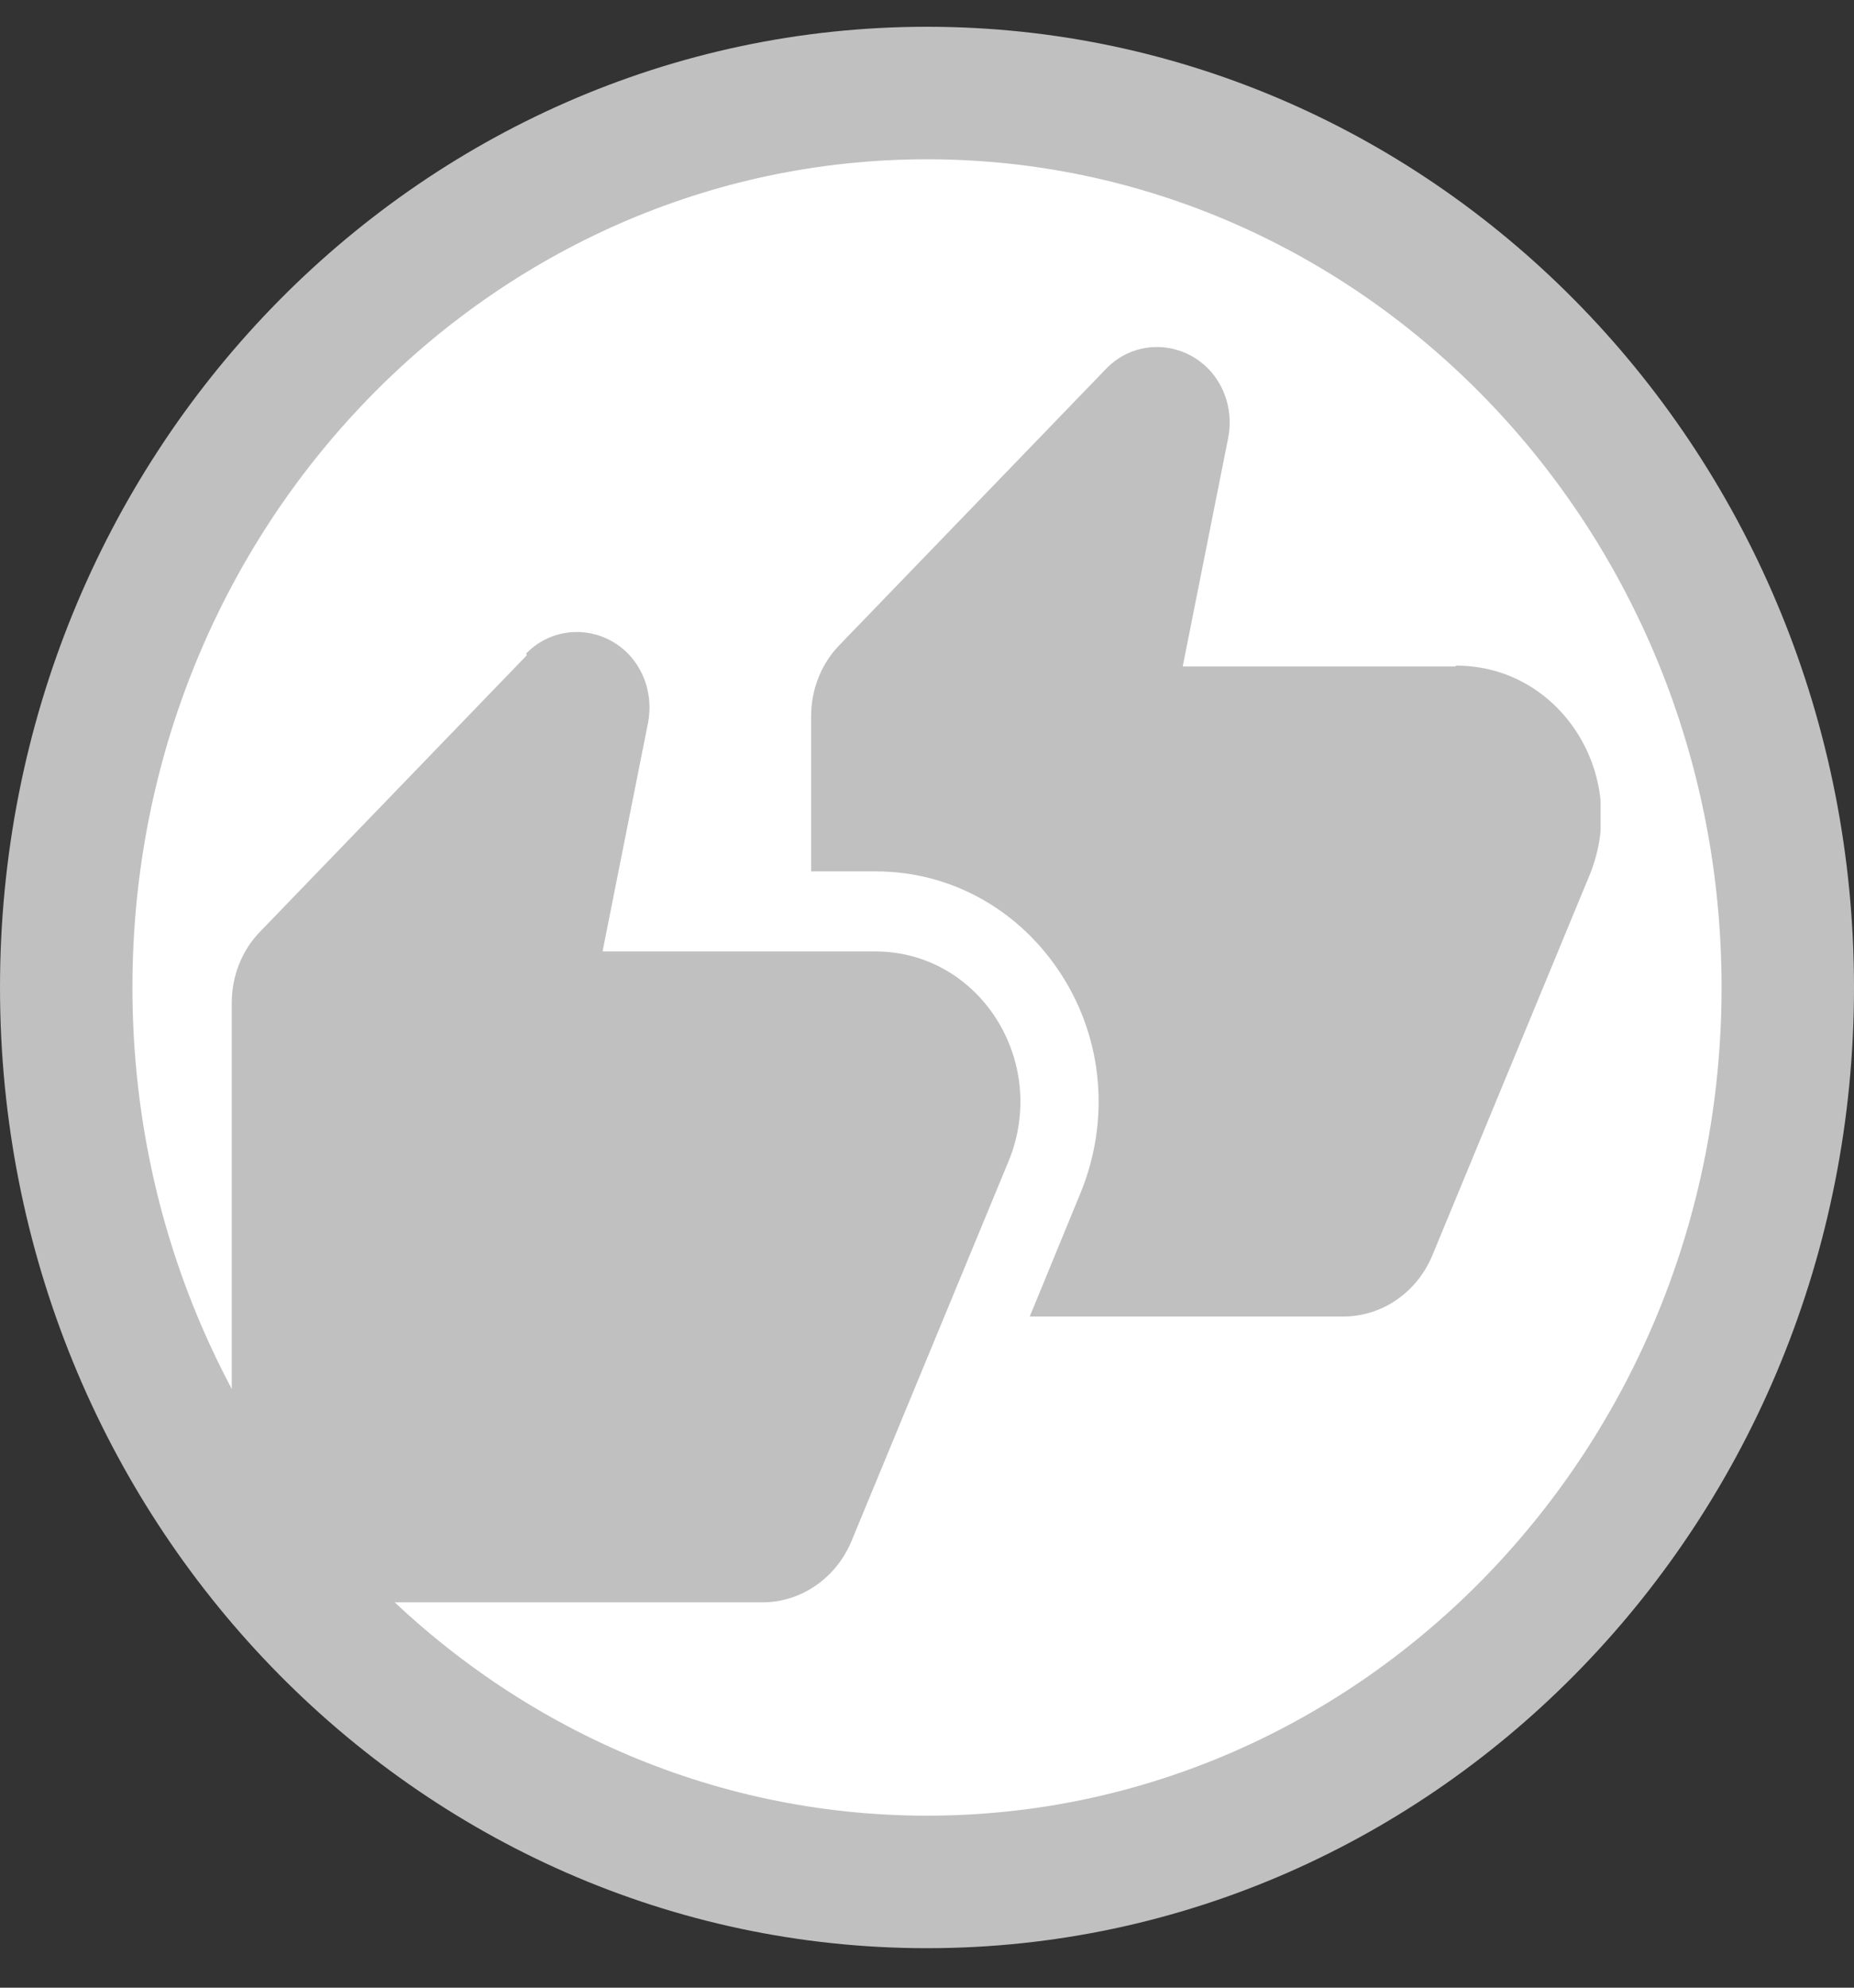
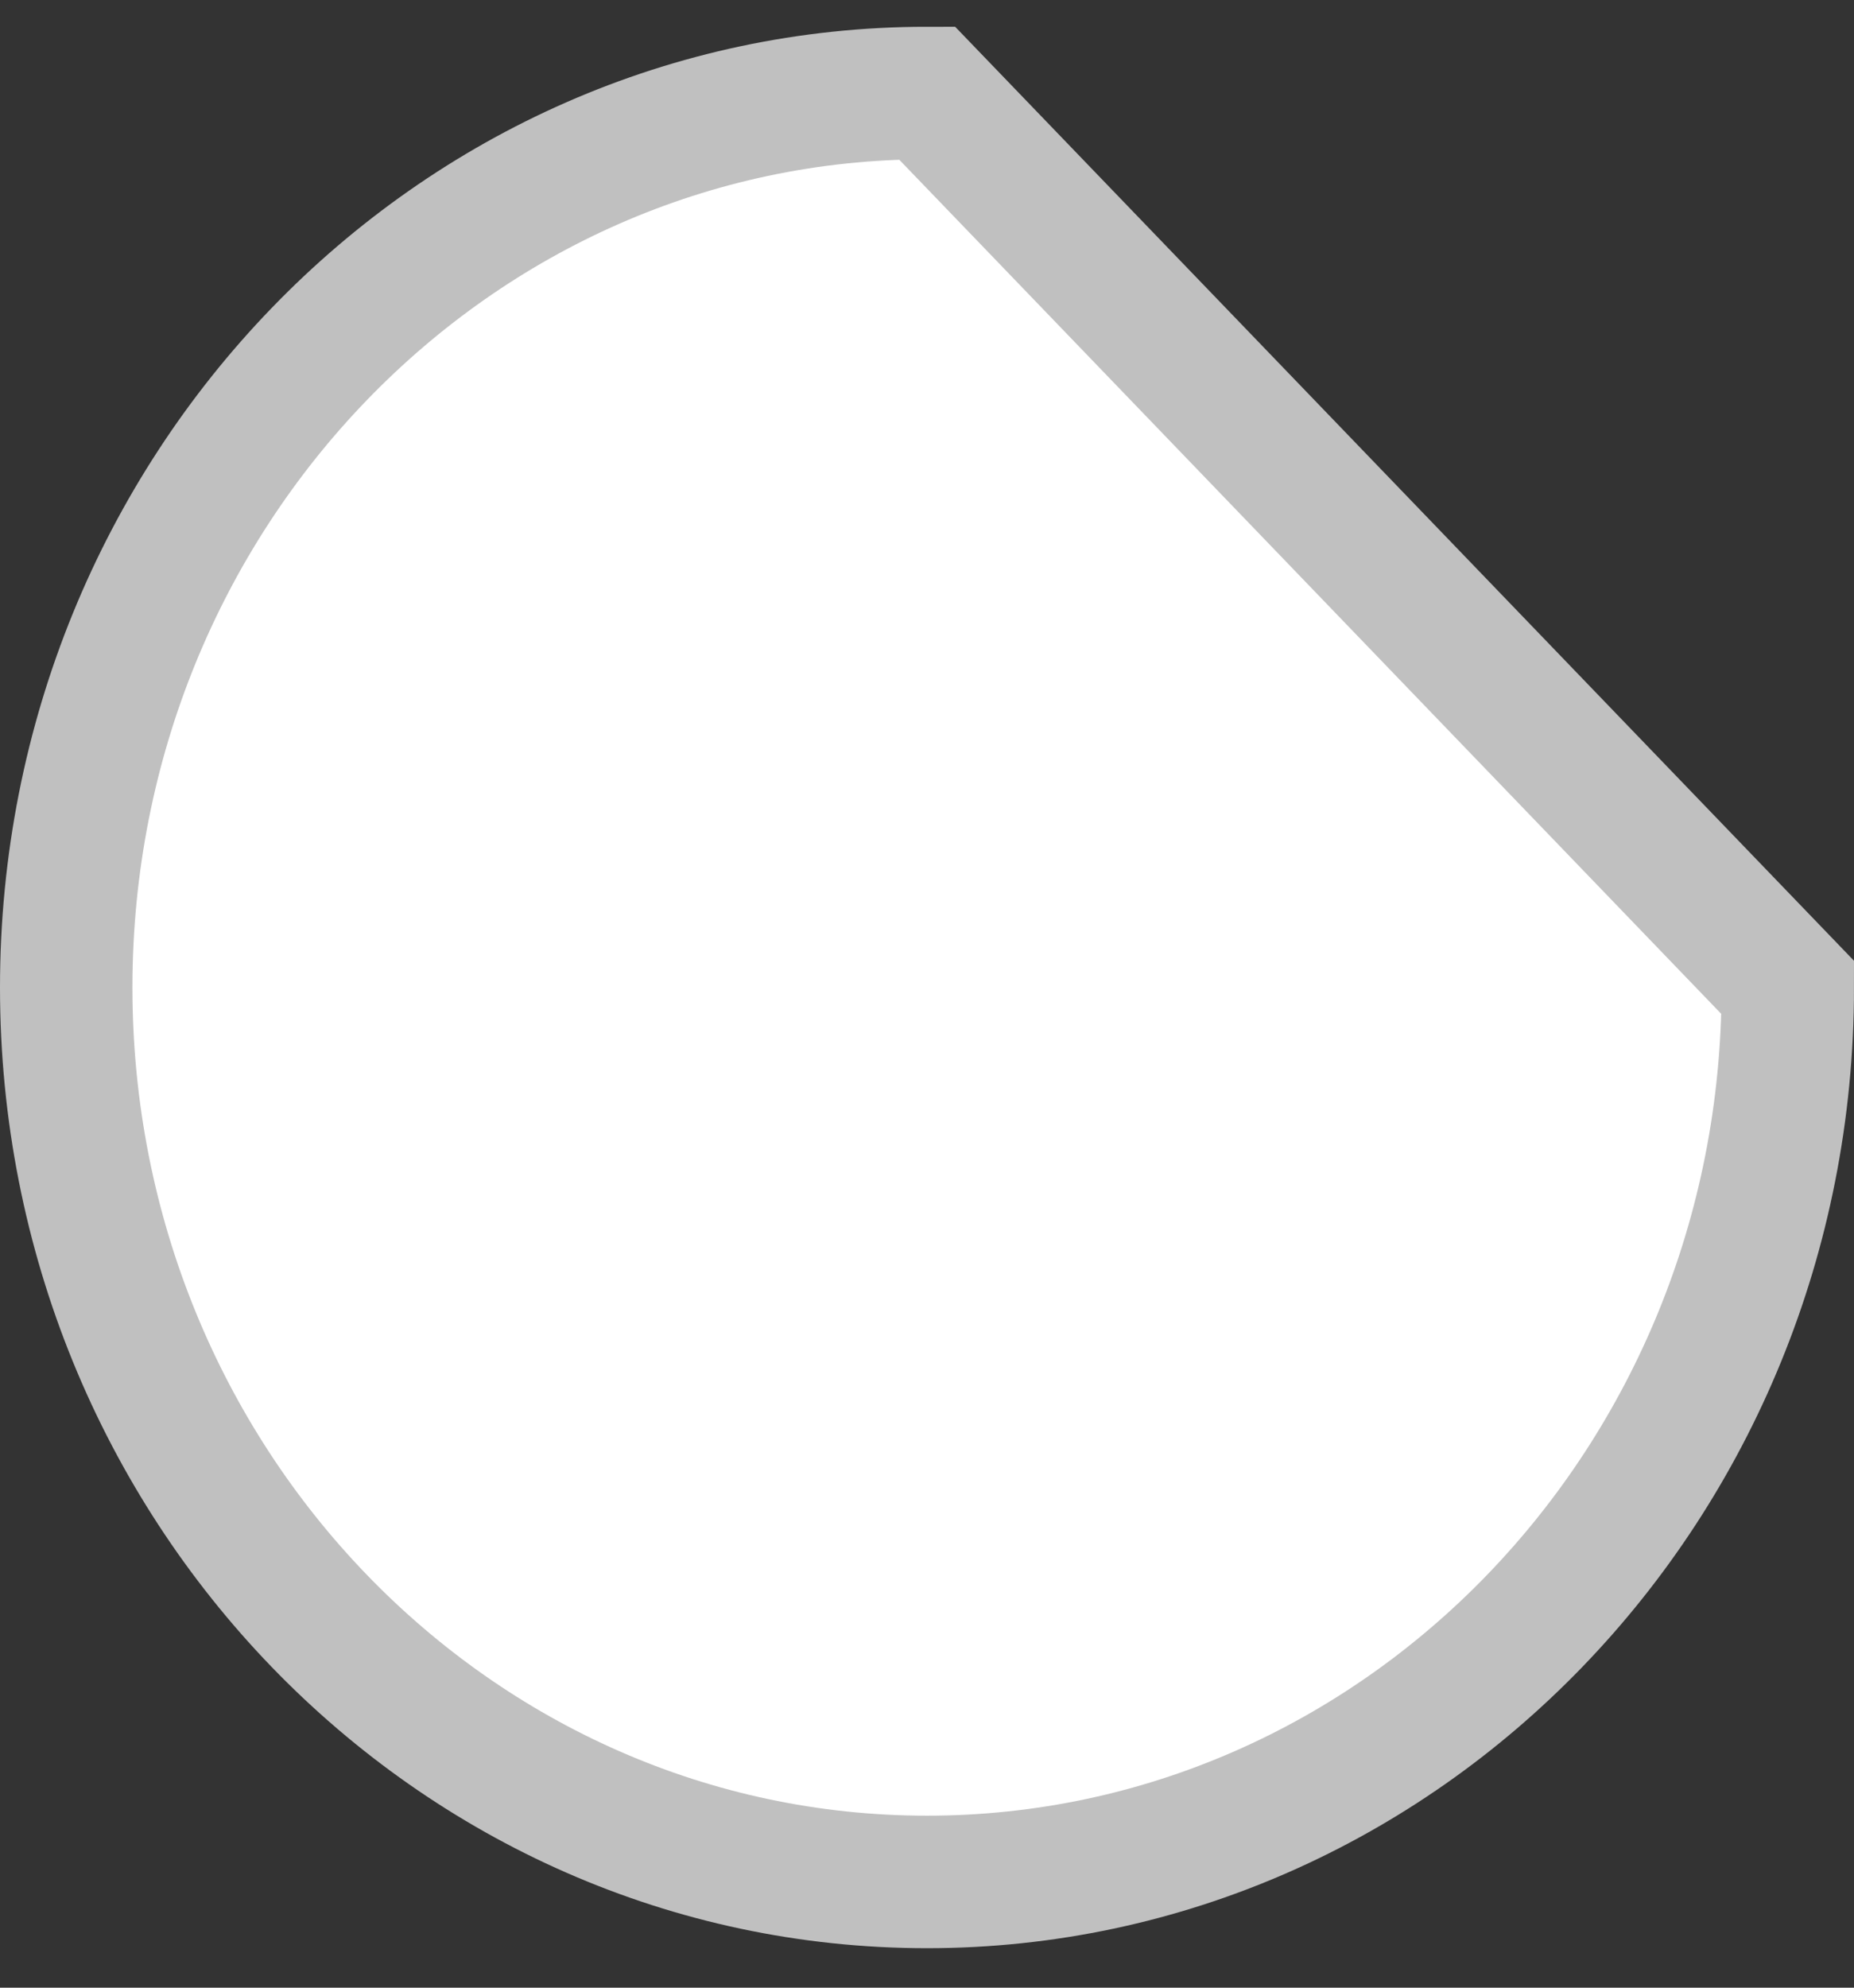
<svg xmlns="http://www.w3.org/2000/svg" width="28" height="30" viewBox="0 0 28 30" fill="none">
  <rect x="0" y="0" width="28" height="30" fill="#333333" stroke="none" />
-   <path d="M27 14.904C27 22.393 21.147 28.404 14 28.404C6.853 28.404 1 22.393 1 14.904C1 7.415 6.853 1.404 14 1.404C21.147 1.404 27 7.415 27 14.904Z" fill="white" stroke="#C0C0C0" stroke-width="2" />
+   <path d="M27 14.904C27 22.393 21.147 28.404 14 28.404C6.853 28.404 1 22.393 1 14.904C1 7.415 6.853 1.404 14 1.404Z" fill="white" stroke="#C0C0C0" stroke-width="2" />
  <g clip-path="url(#clip0_353_1694)">
-     <path d="M21.98 10.059H17.862L18.55 6.603C18.62 6.228 18.515 5.841 18.247 5.564C17.815 5.129 17.127 5.129 16.707 5.564L12.67 9.744C12.402 10.022 12.25 10.409 12.25 10.808V13.152H13.23C14.362 13.152 15.4 13.732 16.03 14.711C16.66 15.689 16.765 16.91 16.322 17.997L15.552 19.87H20.288C20.872 19.87 21.397 19.508 21.63 18.952L24.01 13.2C24.617 11.702 23.567 10.046 21.992 10.046L21.98 10.059Z" fill="#C0C0C0" />
    <path d="M7.957 9.889L3.92 14.07C3.652 14.348 3.5 14.735 3.5 15.133V22.674C3.5 23.507 4.153 24.184 4.958 24.184H11.515C12.098 24.184 12.623 23.821 12.857 23.266L15.237 17.514C15.843 16.016 14.793 14.36 13.218 14.36H9.1L9.788 10.904C9.858 10.53 9.753 10.143 9.485 9.865C9.053 9.43 8.365 9.43 7.945 9.865L7.957 9.889Z" fill="#C0C0C0" />
  </g>
  <defs>
    <clipPath id="clip0_353_1694">
-       <rect width="20.673" height="18.959" fill="white" transform="translate(3.5 5.237)" />
-     </clipPath>
+       </clipPath>
  </defs>
</svg>